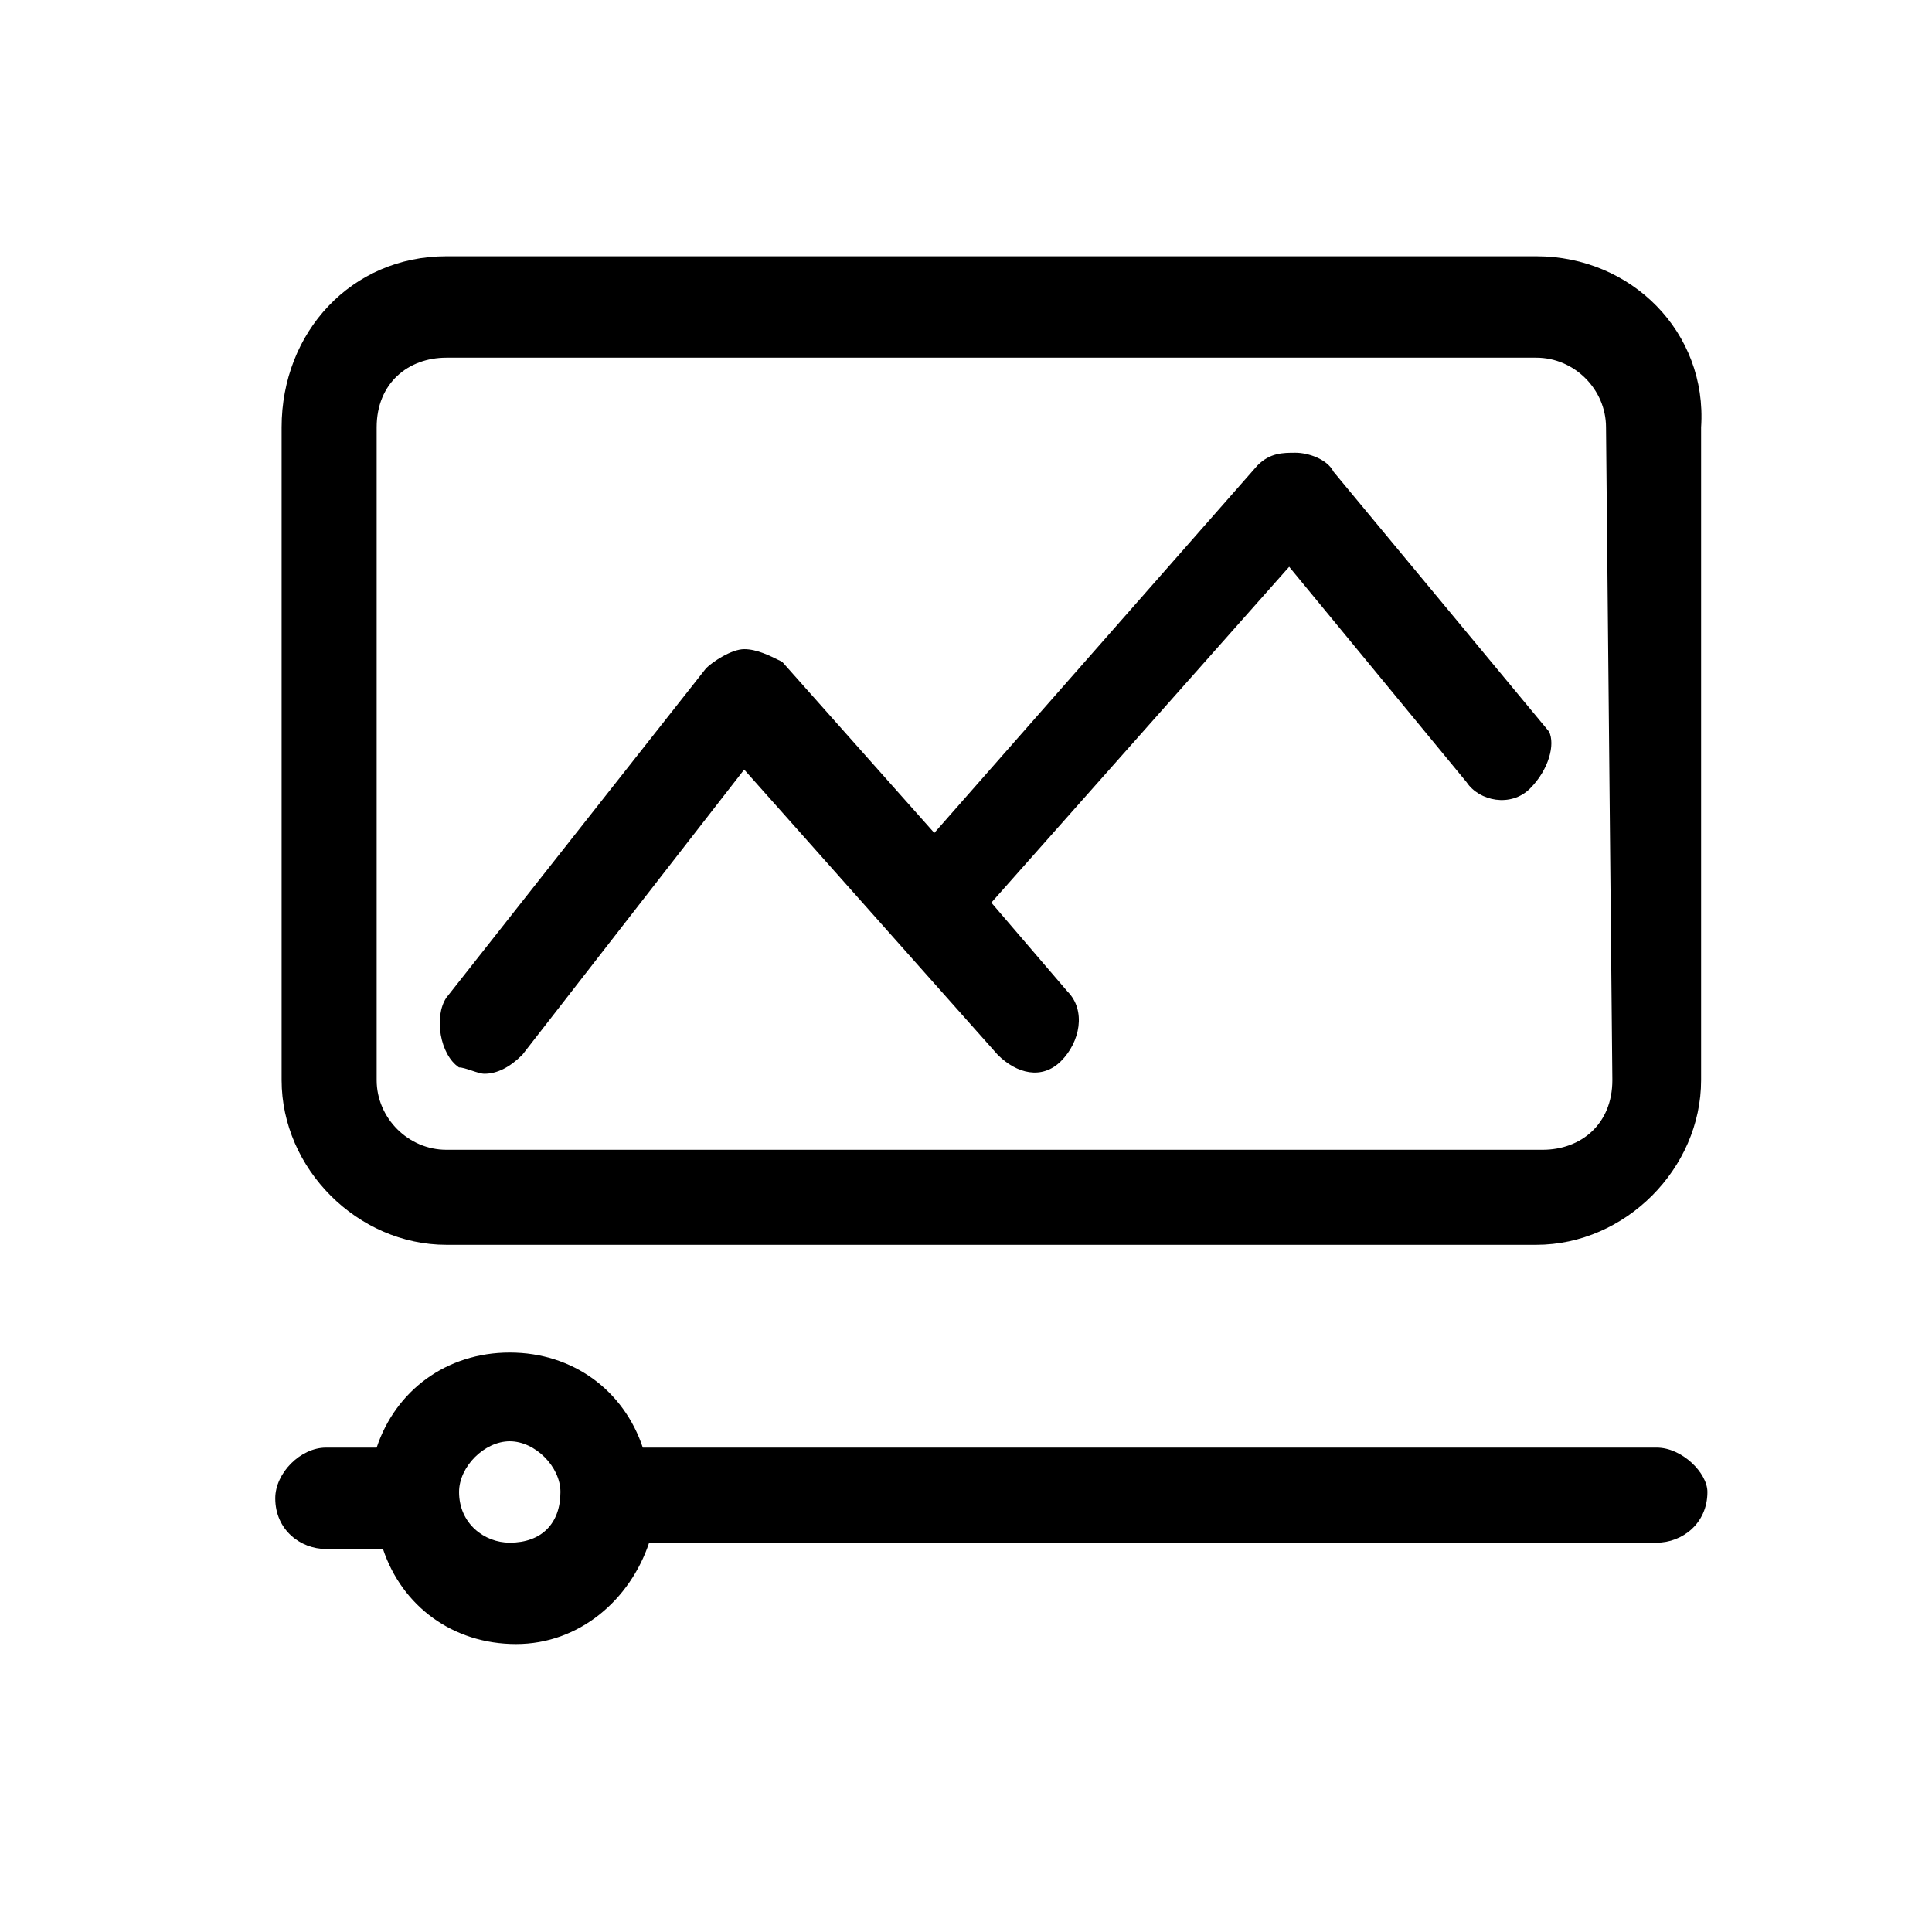
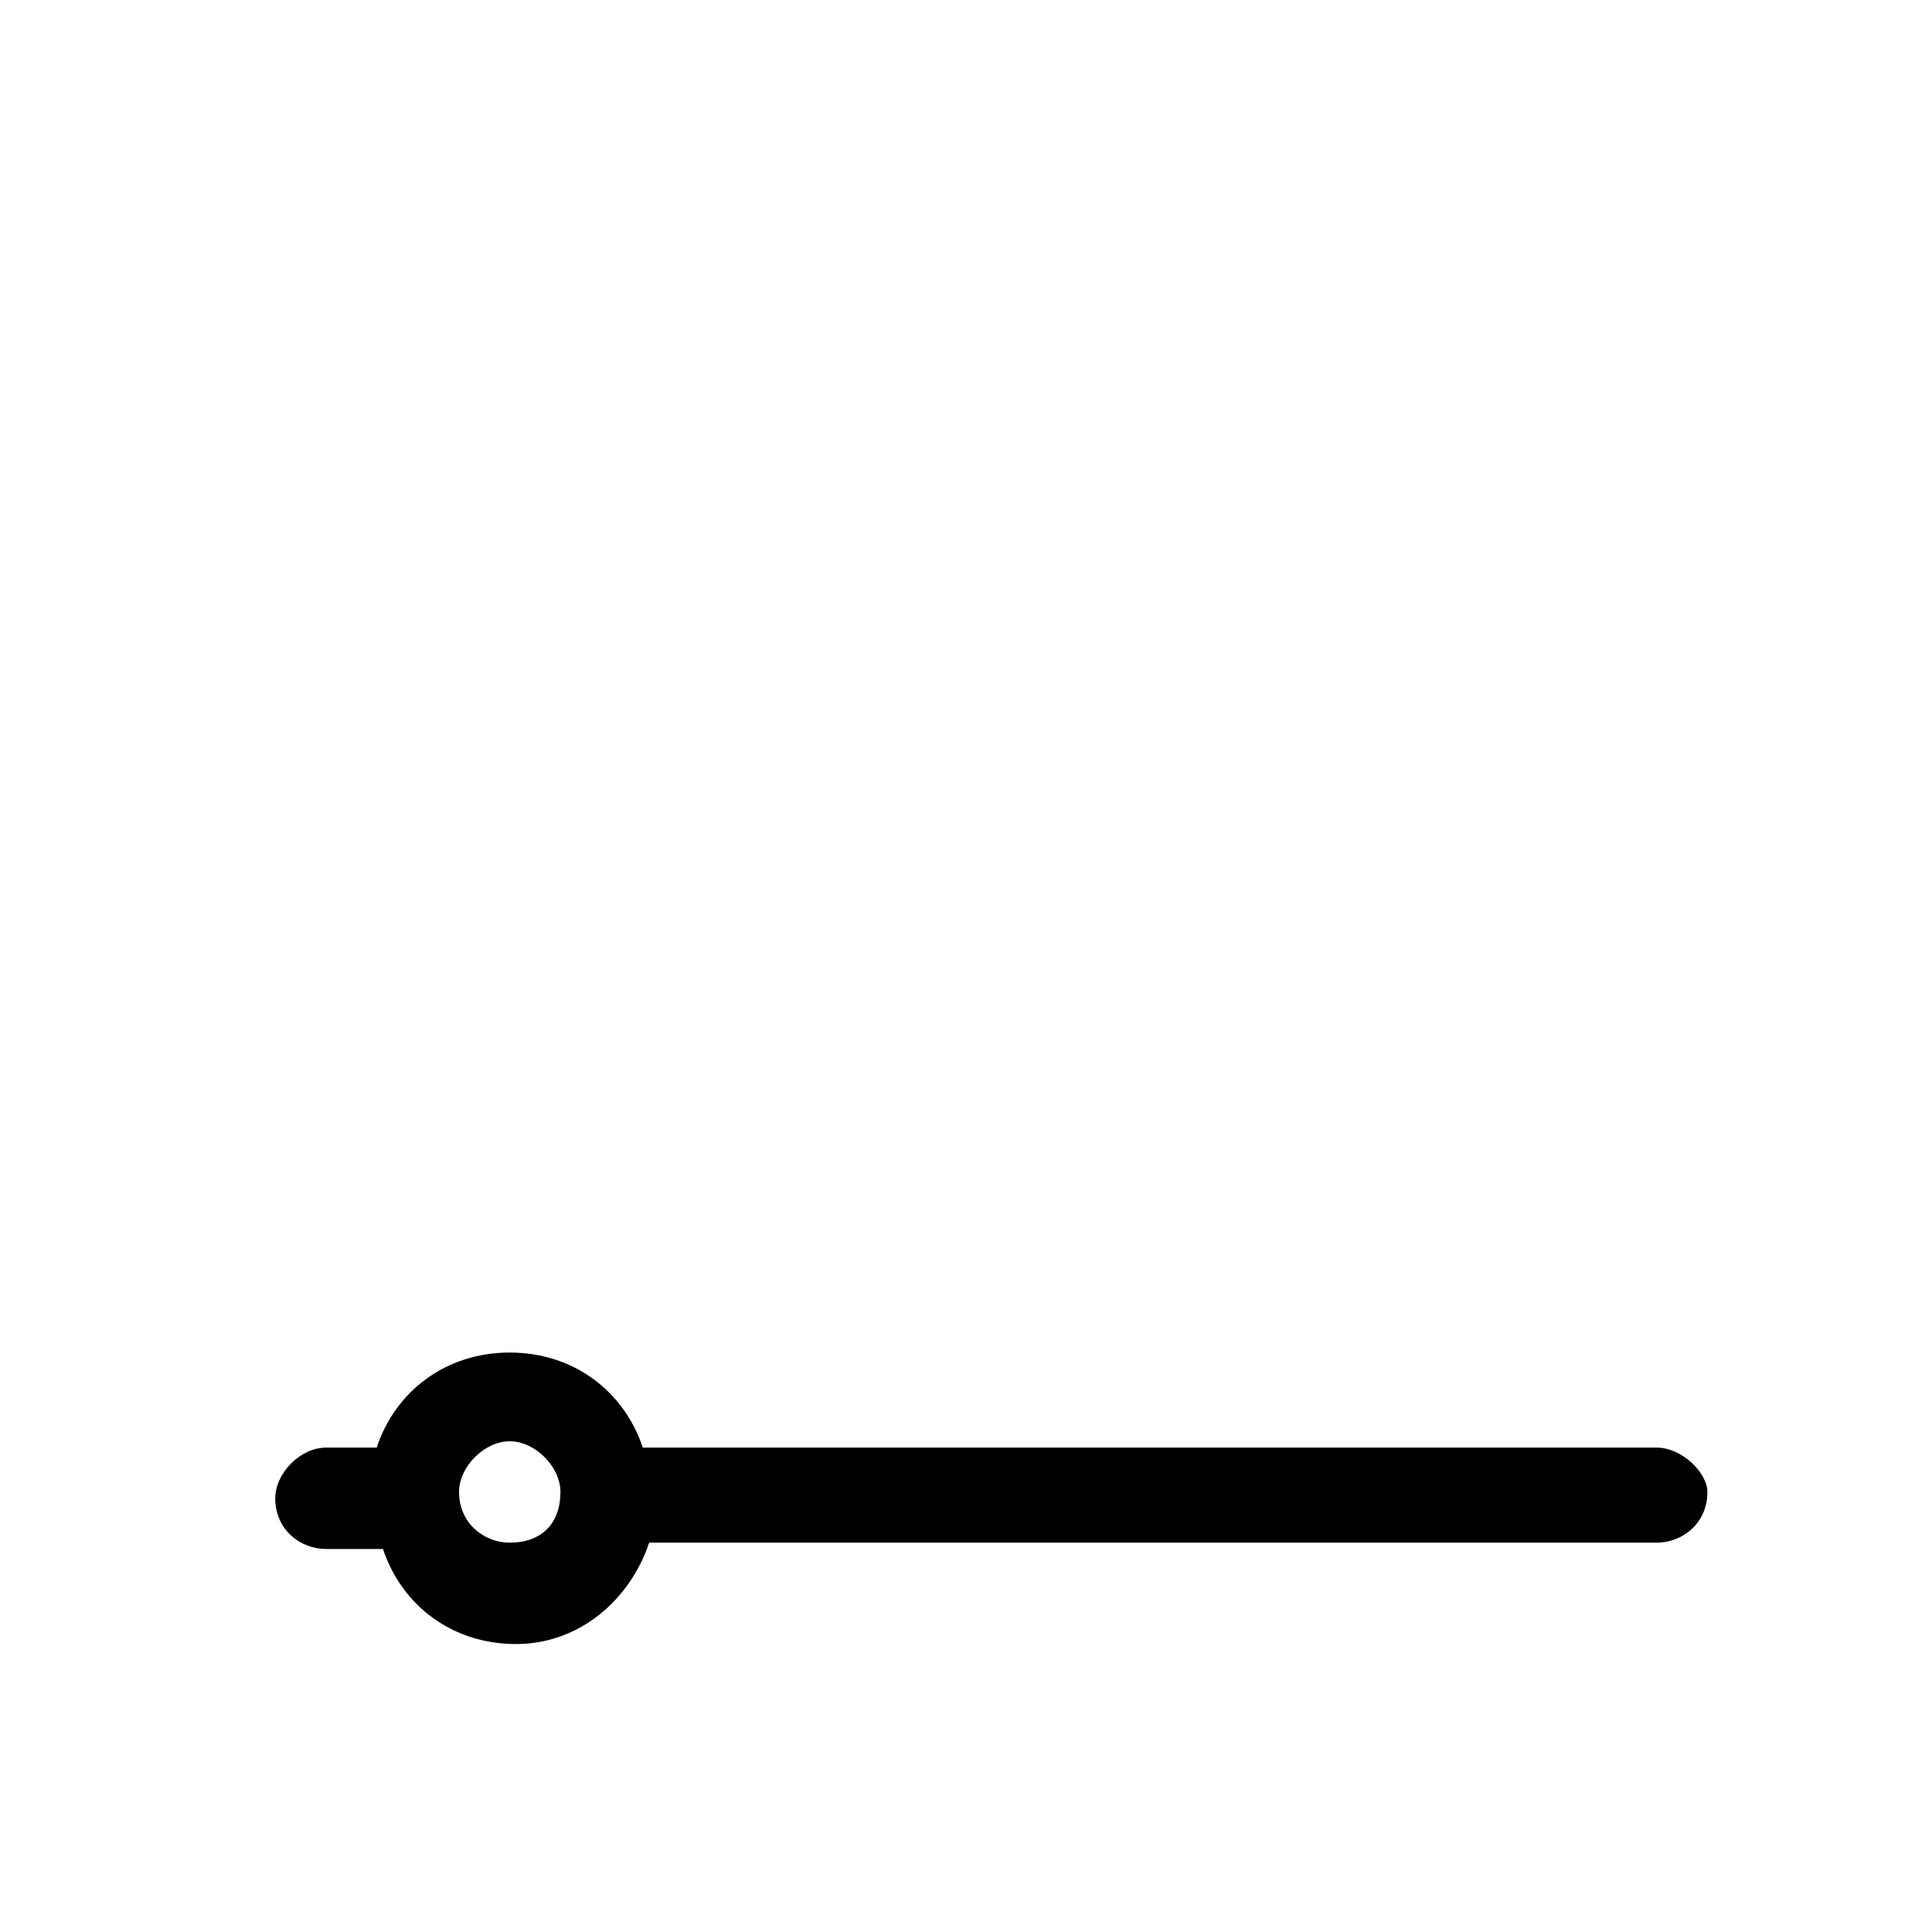
<svg xmlns="http://www.w3.org/2000/svg" fill="#000000" width="800px" height="800px" version="1.1" viewBox="144 144 512 512">
  <g>
-     <path d="m551.14 211.91h-288.85c-25.188 0-43.66 20.152-43.66 45.344v172.97c0 23.512 20.152 43.664 43.664 43.664h288.85c23.512 0 43.664-20.152 43.664-43.664v-172.97c1.68-25.191-18.473-45.344-43.664-45.344zm20.152 218.32c0 11.754-8.398 18.473-18.473 18.473h-290.53c-10.078 0-18.473-8.398-18.473-18.473v-172.97c0-11.754 8.398-18.473 18.473-18.473h288.85c10.078 0 18.473 8.398 18.473 18.473z" />
-     <path d="m549.46 352.98c-5.039 5.039-13.434 3.359-16.793-1.68l-47.023-57.098-78.93 89.008 20.152 23.512c5.039 5.039 3.359 13.434-1.68 18.473-5.039 5.039-11.754 3.359-16.793-1.68l-67.176-75.57-58.777 75.57c-3.359 3.359-6.719 5.039-10.078 5.039-1.68 0-5.039-1.68-6.719-1.68-5.039-3.359-6.719-13.434-3.359-18.473l68.855-87.328c1.68-1.68 6.719-5.039 10.078-5.039s6.719 1.68 10.078 3.359l40.305 45.344 85.648-97.402c3.359-3.359 6.719-3.359 10.078-3.359s8.398 1.68 10.078 5.039l57.098 68.855c1.676 3.356-0.004 10.07-5.043 15.109z" />
-     <path d="m583.05 527.63h-268.7c-5.039-15.113-18.473-25.191-35.266-25.191-16.797 0.004-30.23 10.078-35.27 25.191h-13.434c-6.719 0-13.434 6.719-13.434 13.434 0 8.398 6.719 13.434 13.434 13.434h15.113c5.039 15.113 18.473 25.191 35.266 25.191 16.797 0.004 30.23-11.754 35.27-26.867h267.02c6.719 0 13.434-5.039 13.434-13.434 0-5.039-6.719-11.758-13.434-11.758zm-303.96 25.191c-6.719 0-13.434-5.039-13.434-13.434 0-6.719 6.719-13.434 13.434-13.434 6.719 0 13.434 6.719 13.434 13.434 0 8.395-5.039 13.434-13.434 13.434z" />
+     <path d="m583.05 527.63h-268.7c-5.039-15.113-18.473-25.191-35.266-25.191-16.797 0.004-30.23 10.078-35.27 25.191h-13.434c-6.719 0-13.434 6.719-13.434 13.434 0 8.398 6.719 13.434 13.434 13.434h15.113c5.039 15.113 18.473 25.191 35.266 25.191 16.797 0.004 30.23-11.754 35.27-26.867h267.02c6.719 0 13.434-5.039 13.434-13.434 0-5.039-6.719-11.758-13.434-11.758zm-303.96 25.191c-6.719 0-13.434-5.039-13.434-13.434 0-6.719 6.719-13.434 13.434-13.434 6.719 0 13.434 6.719 13.434 13.434 0 8.395-5.039 13.434-13.434 13.434" />
  </g>
</svg>